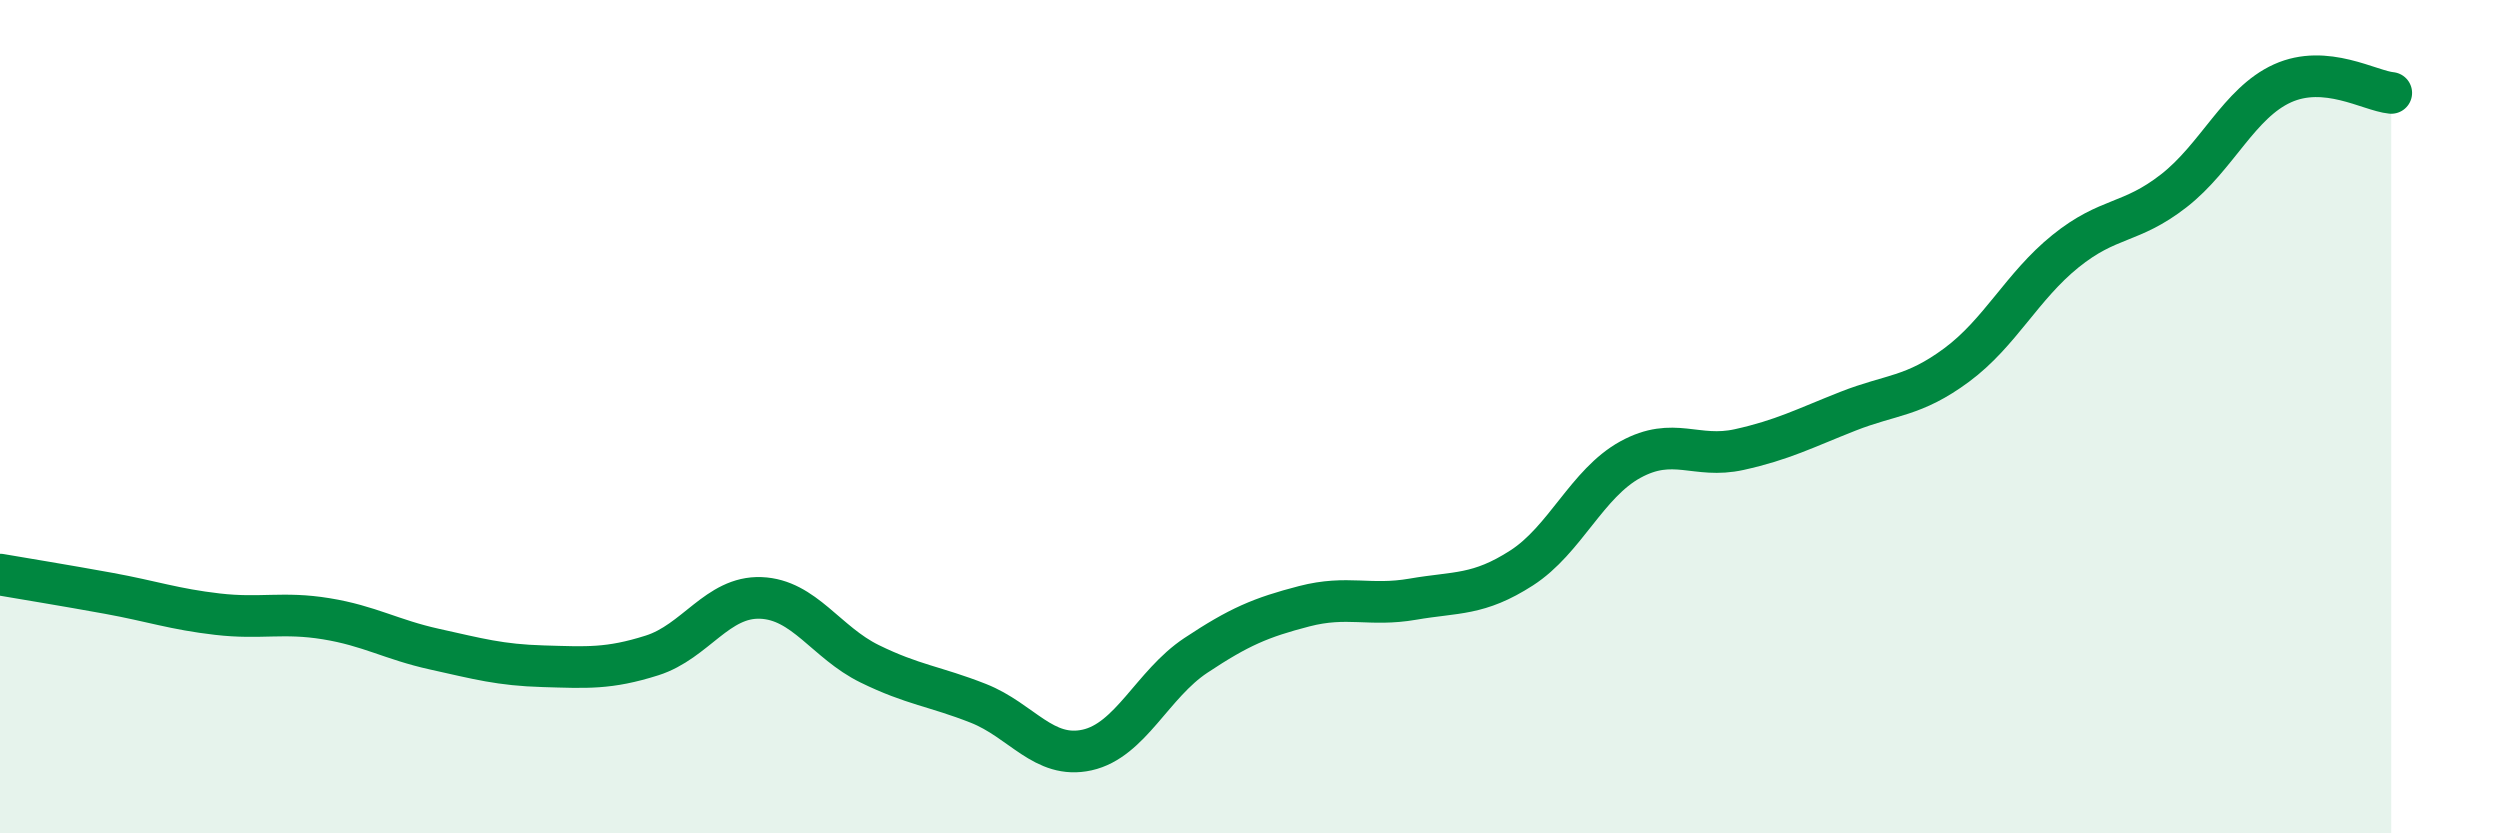
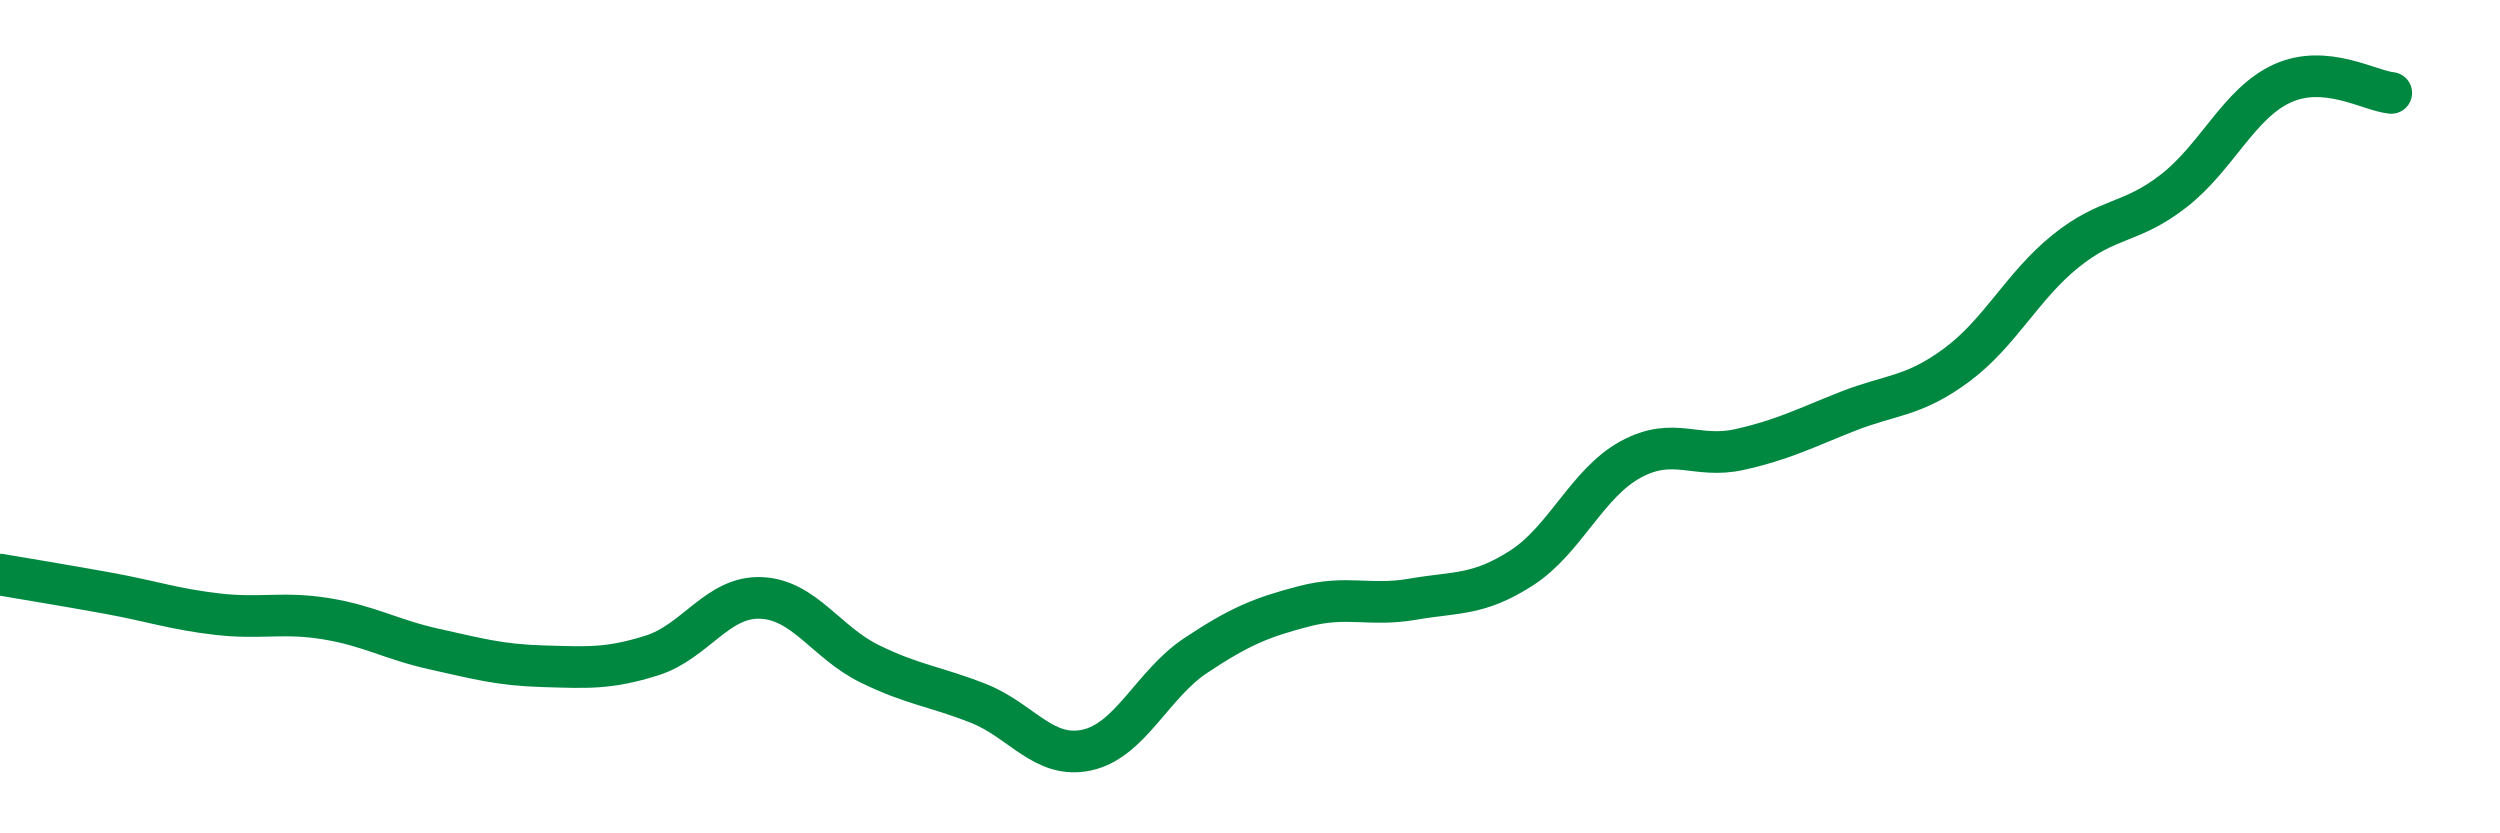
<svg xmlns="http://www.w3.org/2000/svg" width="60" height="20" viewBox="0 0 60 20">
-   <path d="M 0,13.79 C 0.52,13.88 1.57,14.05 2.61,14.24 C 3.65,14.43 4.18,14.62 5.22,14.74 C 6.26,14.86 6.79,14.68 7.83,14.85 C 8.87,15.02 9.39,15.35 10.43,15.58 C 11.47,15.81 12,15.96 13.04,15.99 C 14.08,16.02 14.61,16.06 15.65,15.73 C 16.69,15.4 17.22,14.31 18.26,14.35 C 19.3,14.39 19.83,15.42 20.87,15.93 C 21.91,16.44 22.44,16.47 23.48,16.88 C 24.52,17.29 25.05,18.23 26.09,18 C 27.13,17.77 27.66,16.42 28.7,15.73 C 29.74,15.04 30.26,14.82 31.3,14.55 C 32.34,14.28 32.87,14.56 33.91,14.38 C 34.95,14.2 35.48,14.3 36.52,13.63 C 37.56,12.96 38.09,11.6 39.13,11.03 C 40.17,10.46 40.7,11.02 41.74,10.79 C 42.78,10.56 43.31,10.28 44.35,9.87 C 45.39,9.46 45.92,9.53 46.96,8.76 C 48,7.99 48.53,6.87 49.57,6.03 C 50.61,5.19 51.13,5.39 52.17,4.58 C 53.21,3.77 53.74,2.47 54.78,2 C 55.82,1.53 56.87,2.18 57.39,2.23L57.39 20L0 20Z" fill="#008740" opacity="0.1" stroke-linecap="round" stroke-linejoin="round" />
  <path d="M 0,13.79 C 0.52,13.88 1.57,14.05 2.61,14.24 C 3.65,14.43 4.18,14.62 5.22,14.74 C 6.26,14.86 6.79,14.68 7.83,14.85 C 8.87,15.02 9.39,15.35 10.43,15.58 C 11.47,15.81 12,15.96 13.04,15.99 C 14.08,16.02 14.61,16.06 15.65,15.73 C 16.69,15.4 17.22,14.31 18.26,14.35 C 19.3,14.39 19.83,15.42 20.87,15.93 C 21.91,16.44 22.44,16.47 23.48,16.88 C 24.52,17.29 25.05,18.23 26.09,18 C 27.13,17.77 27.66,16.42 28.7,15.73 C 29.74,15.04 30.26,14.82 31.3,14.55 C 32.34,14.28 32.87,14.56 33.91,14.38 C 34.95,14.2 35.48,14.3 36.52,13.63 C 37.56,12.96 38.09,11.6 39.13,11.03 C 40.17,10.46 40.7,11.02 41.74,10.79 C 42.78,10.56 43.31,10.28 44.35,9.87 C 45.39,9.46 45.92,9.53 46.96,8.76 C 48,7.99 48.53,6.87 49.57,6.03 C 50.61,5.19 51.13,5.39 52.17,4.58 C 53.21,3.77 53.74,2.47 54.78,2 C 55.82,1.53 56.87,2.18 57.39,2.23" stroke="#008740" stroke-width="1" fill="none" stroke-linecap="round" stroke-linejoin="round" />
</svg>